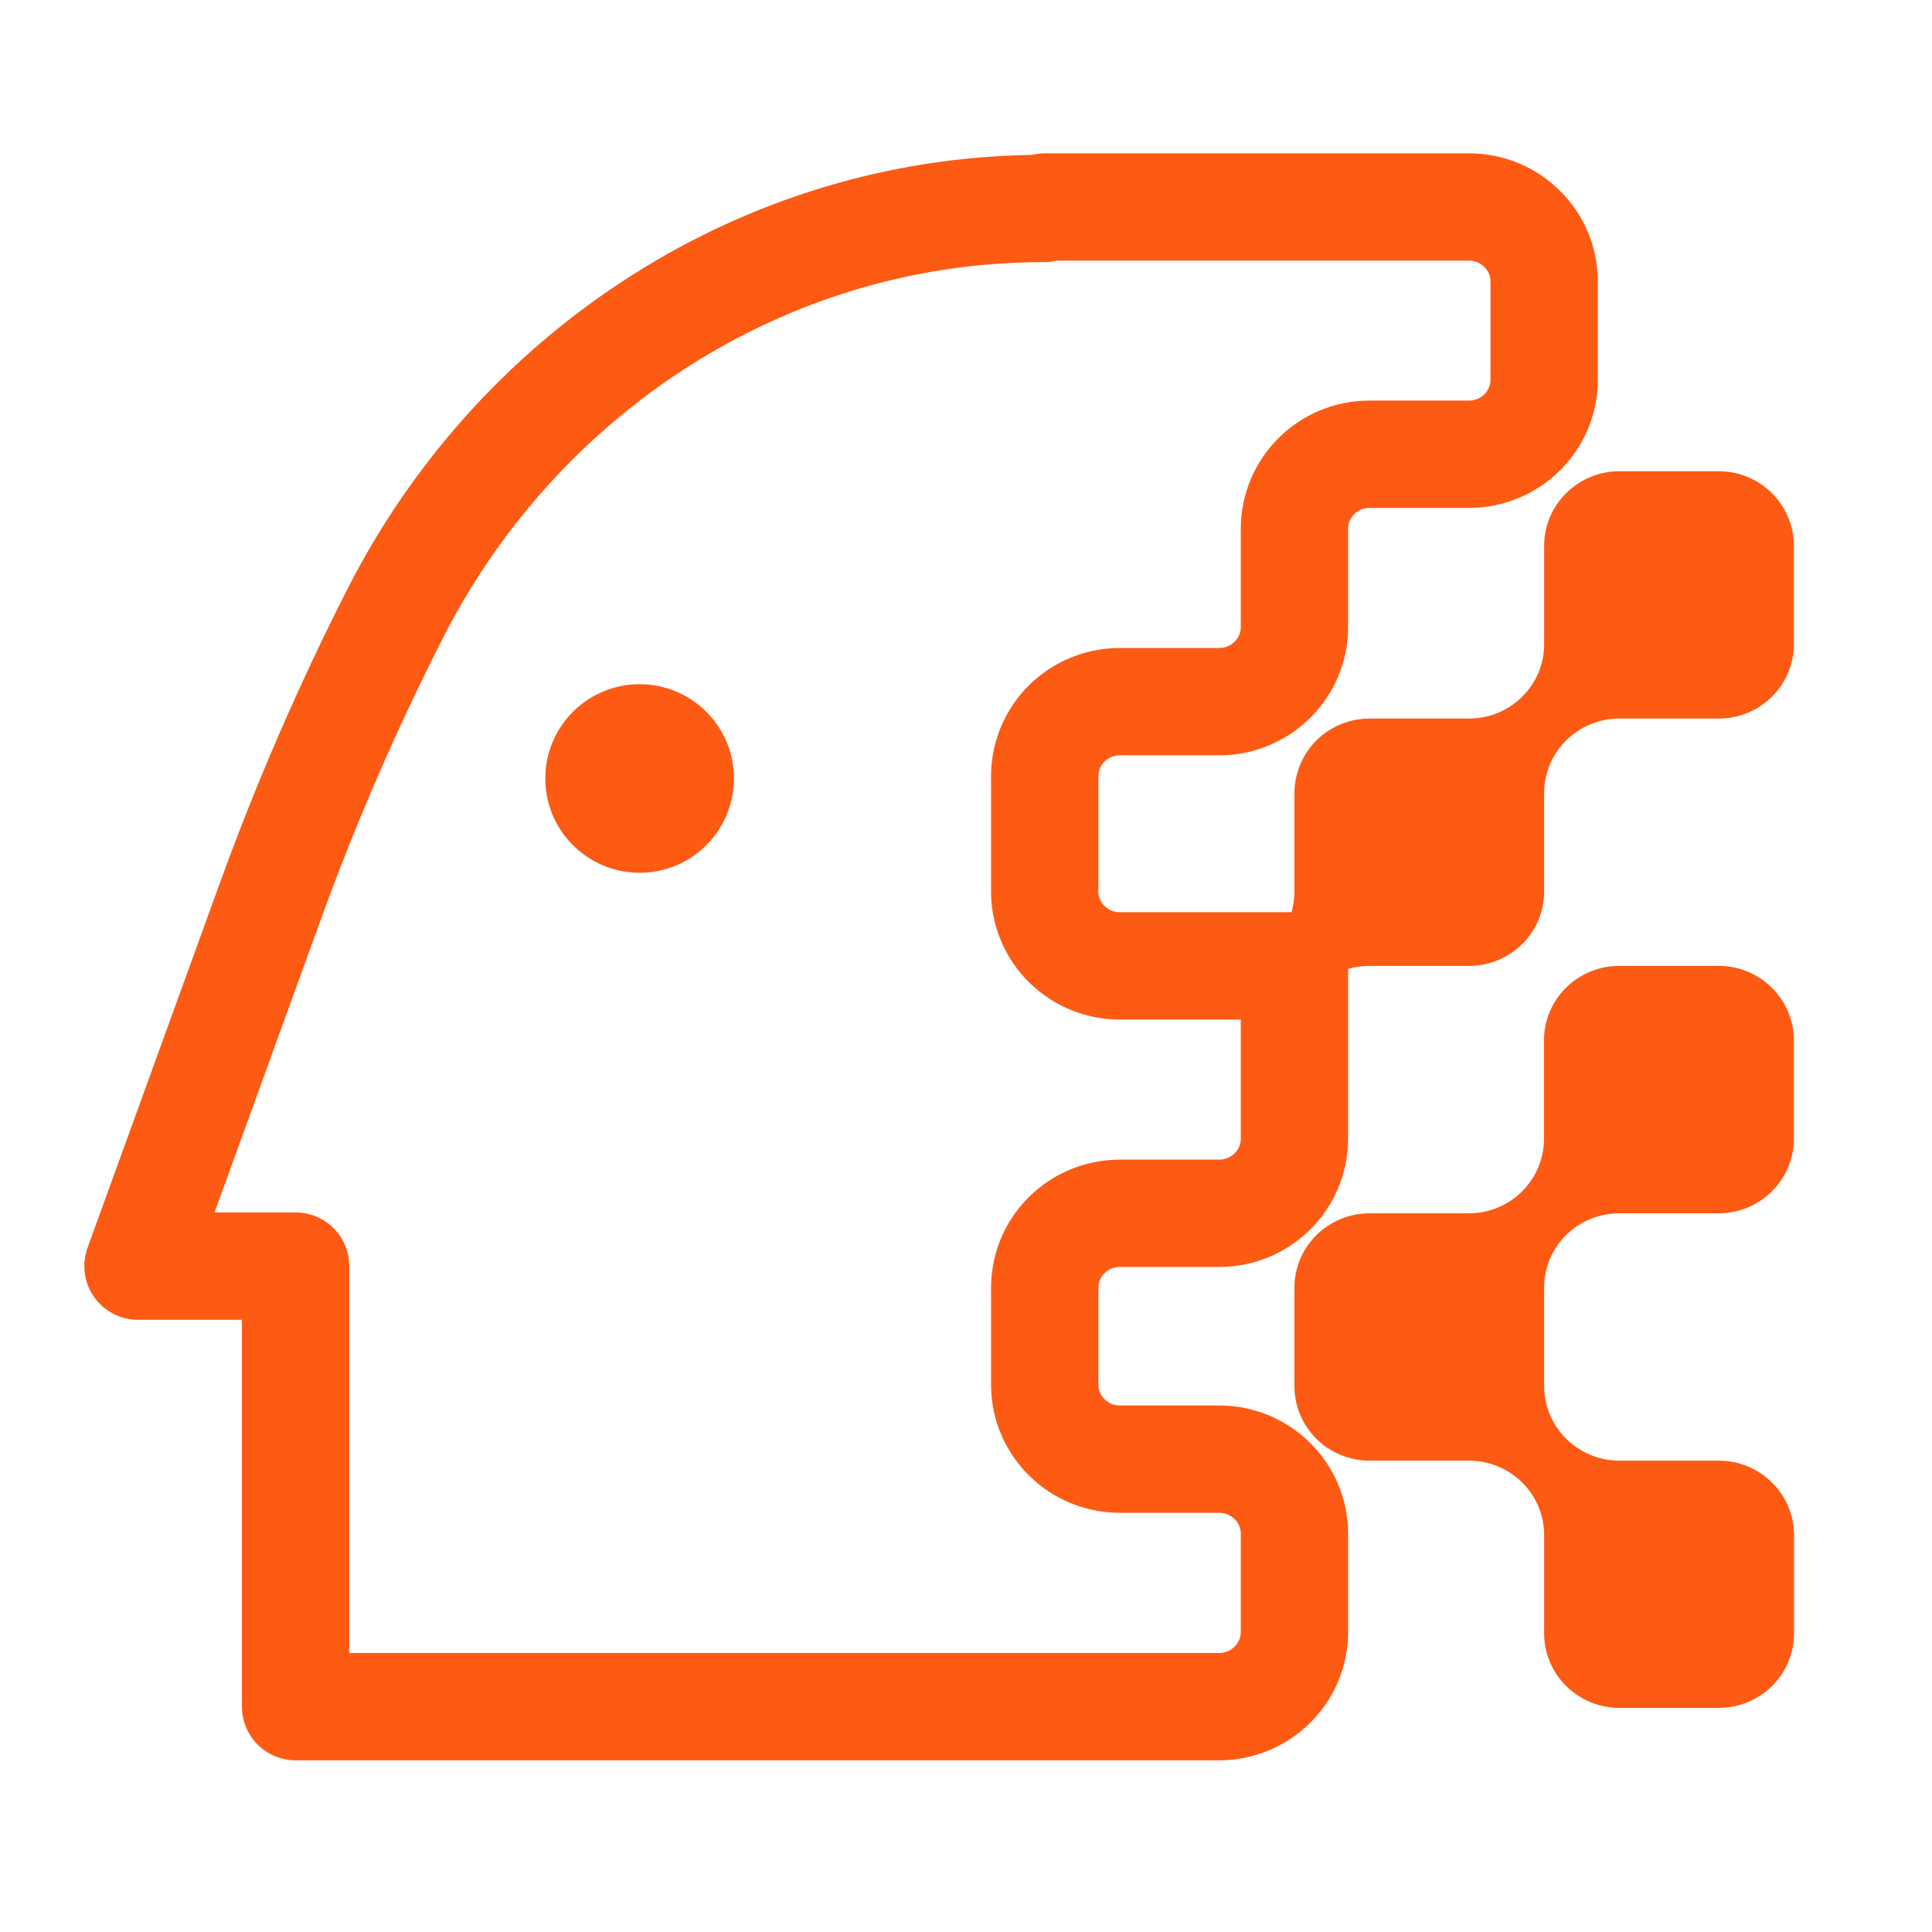
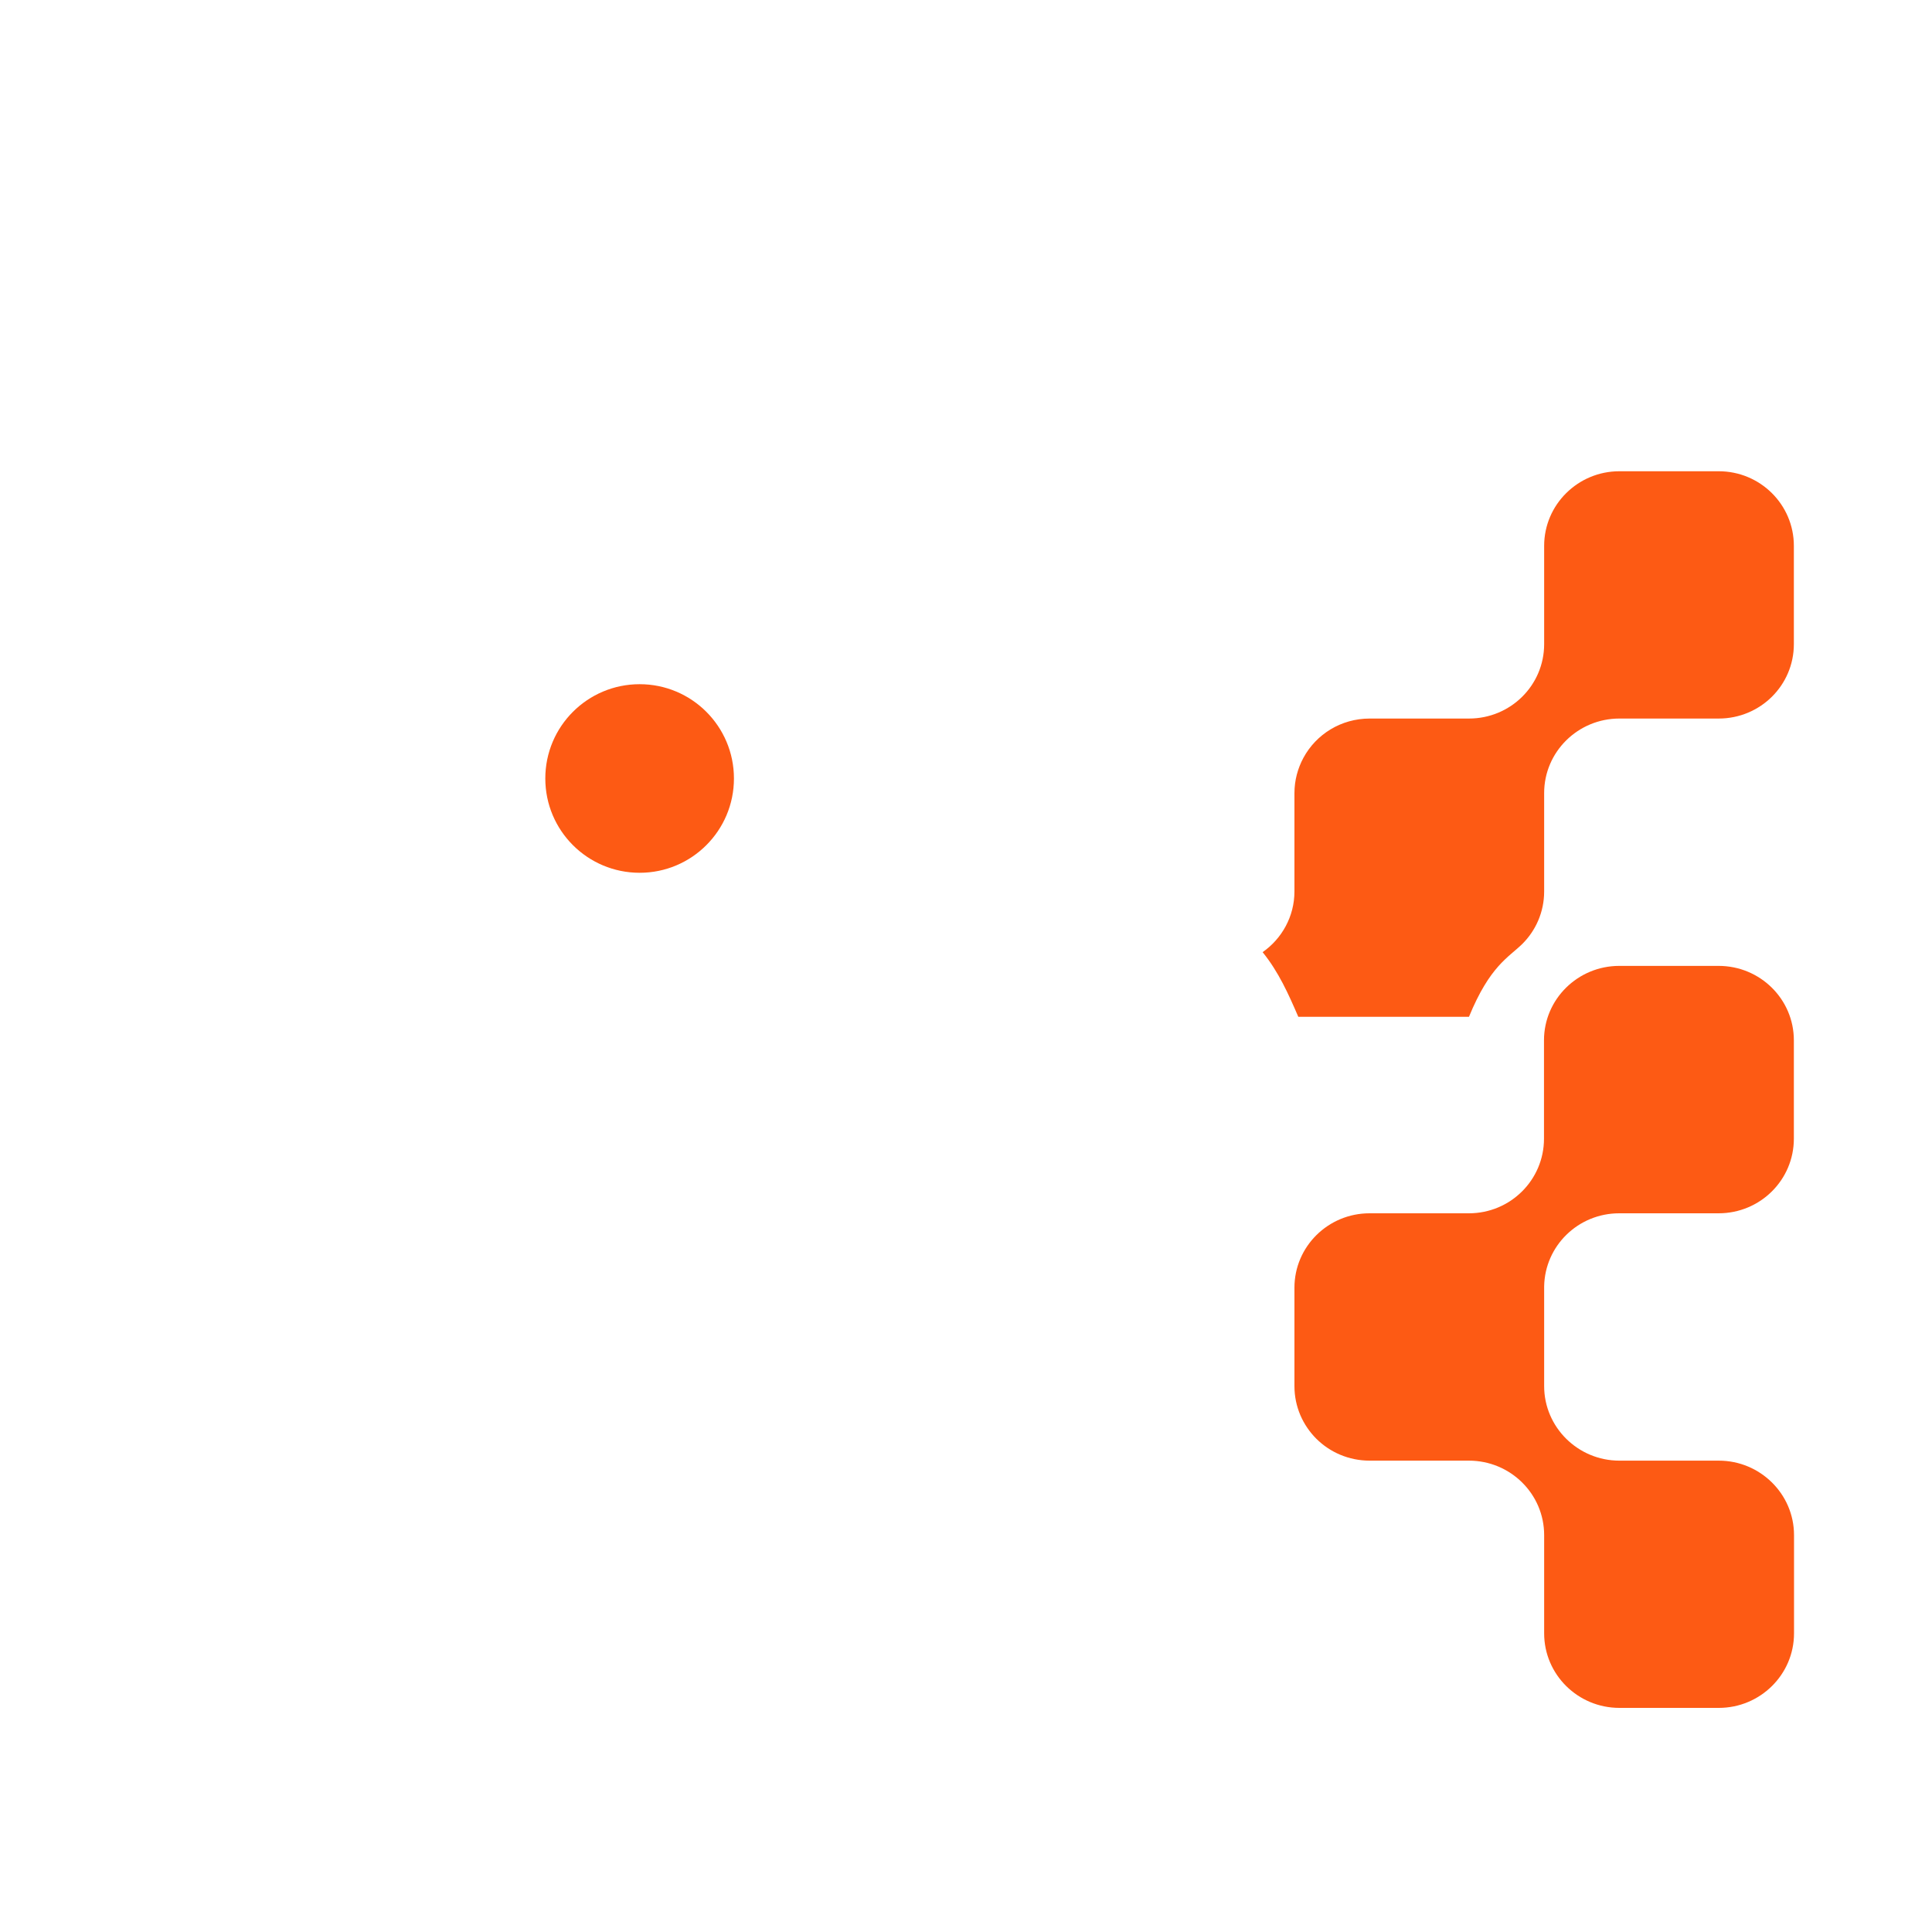
<svg xmlns="http://www.w3.org/2000/svg" width="36" height="36" viewBox="0 0 36 36" fill="none">
-   <path d="M32.025 8.781H30.175C29.403 8.781 28.773 9.403 28.773 10.171V12.002C28.773 12.77 28.147 13.389 27.372 13.389H25.522C24.988 13.389 24.525 13.683 24.289 14.118C24.182 14.315 24.12 14.54 24.12 14.78V16.612C24.12 17.077 23.885 17.492 23.527 17.742C23.826 18.111 24.01 18.525 24.192 18.947C24.376 18.395 24.901 17.998 25.52 17.998H27.372C27.761 17.998 28.108 17.842 28.364 17.591C28.617 17.341 28.773 16.993 28.773 16.612V14.777C28.773 14.01 29.403 13.389 30.175 13.389H32.025C32.8 13.389 33.426 12.77 33.426 12.002V10.171C33.426 9.403 32.8 8.781 32.025 8.781V8.781Z" fill="#FD5A14" />
-   <path d="M24.12 17.998H20.869C20.104 17.998 19.485 17.394 19.467 16.642V14.43C19.485 13.68 20.099 13.079 20.861 13.074H22.718C23.491 13.074 24.12 12.452 24.12 11.687V9.853C24.12 9.086 24.747 8.464 25.519 8.464H27.371C28.146 8.464 28.773 7.843 28.773 7.075V5.244C28.773 4.479 28.146 3.857 27.371 3.857H19.467V3.883C19.308 3.883 19.15 3.888 18.991 3.893C14.041 4.057 9.608 7.016 7.363 11.434C6.475 13.179 5.697 14.974 5.03 16.814L2.571 23.592H5.508V31.801H22.718C23.491 31.799 24.12 31.177 24.12 30.41V28.578C24.12 27.813 23.491 27.189 22.718 27.189H20.869C20.104 27.189 19.485 26.585 19.467 25.833V23.963C19.485 23.211 20.104 22.608 20.869 22.608H22.718C23.491 22.608 24.12 21.986 24.12 21.219V17.998V17.998Z" stroke="#FD5A14" stroke-width="2" stroke-linecap="round" stroke-linejoin="round" />
+   <path d="M32.025 8.781H30.175C29.403 8.781 28.773 9.403 28.773 10.171V12.002C28.773 12.77 28.147 13.389 27.372 13.389H25.522C24.988 13.389 24.525 13.683 24.289 14.118C24.182 14.315 24.12 14.54 24.12 14.78V16.612C24.12 17.077 23.885 17.492 23.527 17.742C23.826 18.111 24.01 18.525 24.192 18.947H27.372C27.761 17.998 28.108 17.842 28.364 17.591C28.617 17.341 28.773 16.993 28.773 16.612V14.777C28.773 14.01 29.403 13.389 30.175 13.389H32.025C32.8 13.389 33.426 12.77 33.426 12.002V10.171C33.426 9.403 32.8 8.781 32.025 8.781V8.781Z" fill="#FD5A14" />
  <path d="M33.429 28.604V30.435C33.429 31.203 32.799 31.824 32.027 31.824H30.175C29.402 31.824 28.773 31.203 28.773 30.435V28.604C28.773 27.839 28.146 27.217 27.371 27.217H25.522C25.133 27.217 24.782 27.061 24.529 26.81C24.276 26.557 24.12 26.212 24.12 25.828V23.994C24.12 23.229 24.747 22.608 25.519 22.608H27.371C28.144 22.608 28.77 21.986 28.77 21.218V19.384C28.77 18.619 29.4 17.998 30.172 17.998H32.024C32.799 17.998 33.426 18.619 33.426 19.384V21.218C33.426 21.986 32.799 22.608 32.024 22.608H30.172C29.407 22.608 28.786 23.214 28.773 23.971V25.828C28.773 26.593 29.402 27.217 30.175 27.217H32.027C32.799 27.217 33.429 27.839 33.429 28.604Z" fill="#FD5A14" />
  <path d="M11.919 16.263C12.889 16.263 13.676 15.477 13.676 14.506C13.676 13.535 12.889 12.749 11.919 12.749C10.948 12.749 10.161 13.535 10.161 14.506C10.161 15.477 10.948 16.263 11.919 16.263Z" fill="#FD5A14" />
</svg>